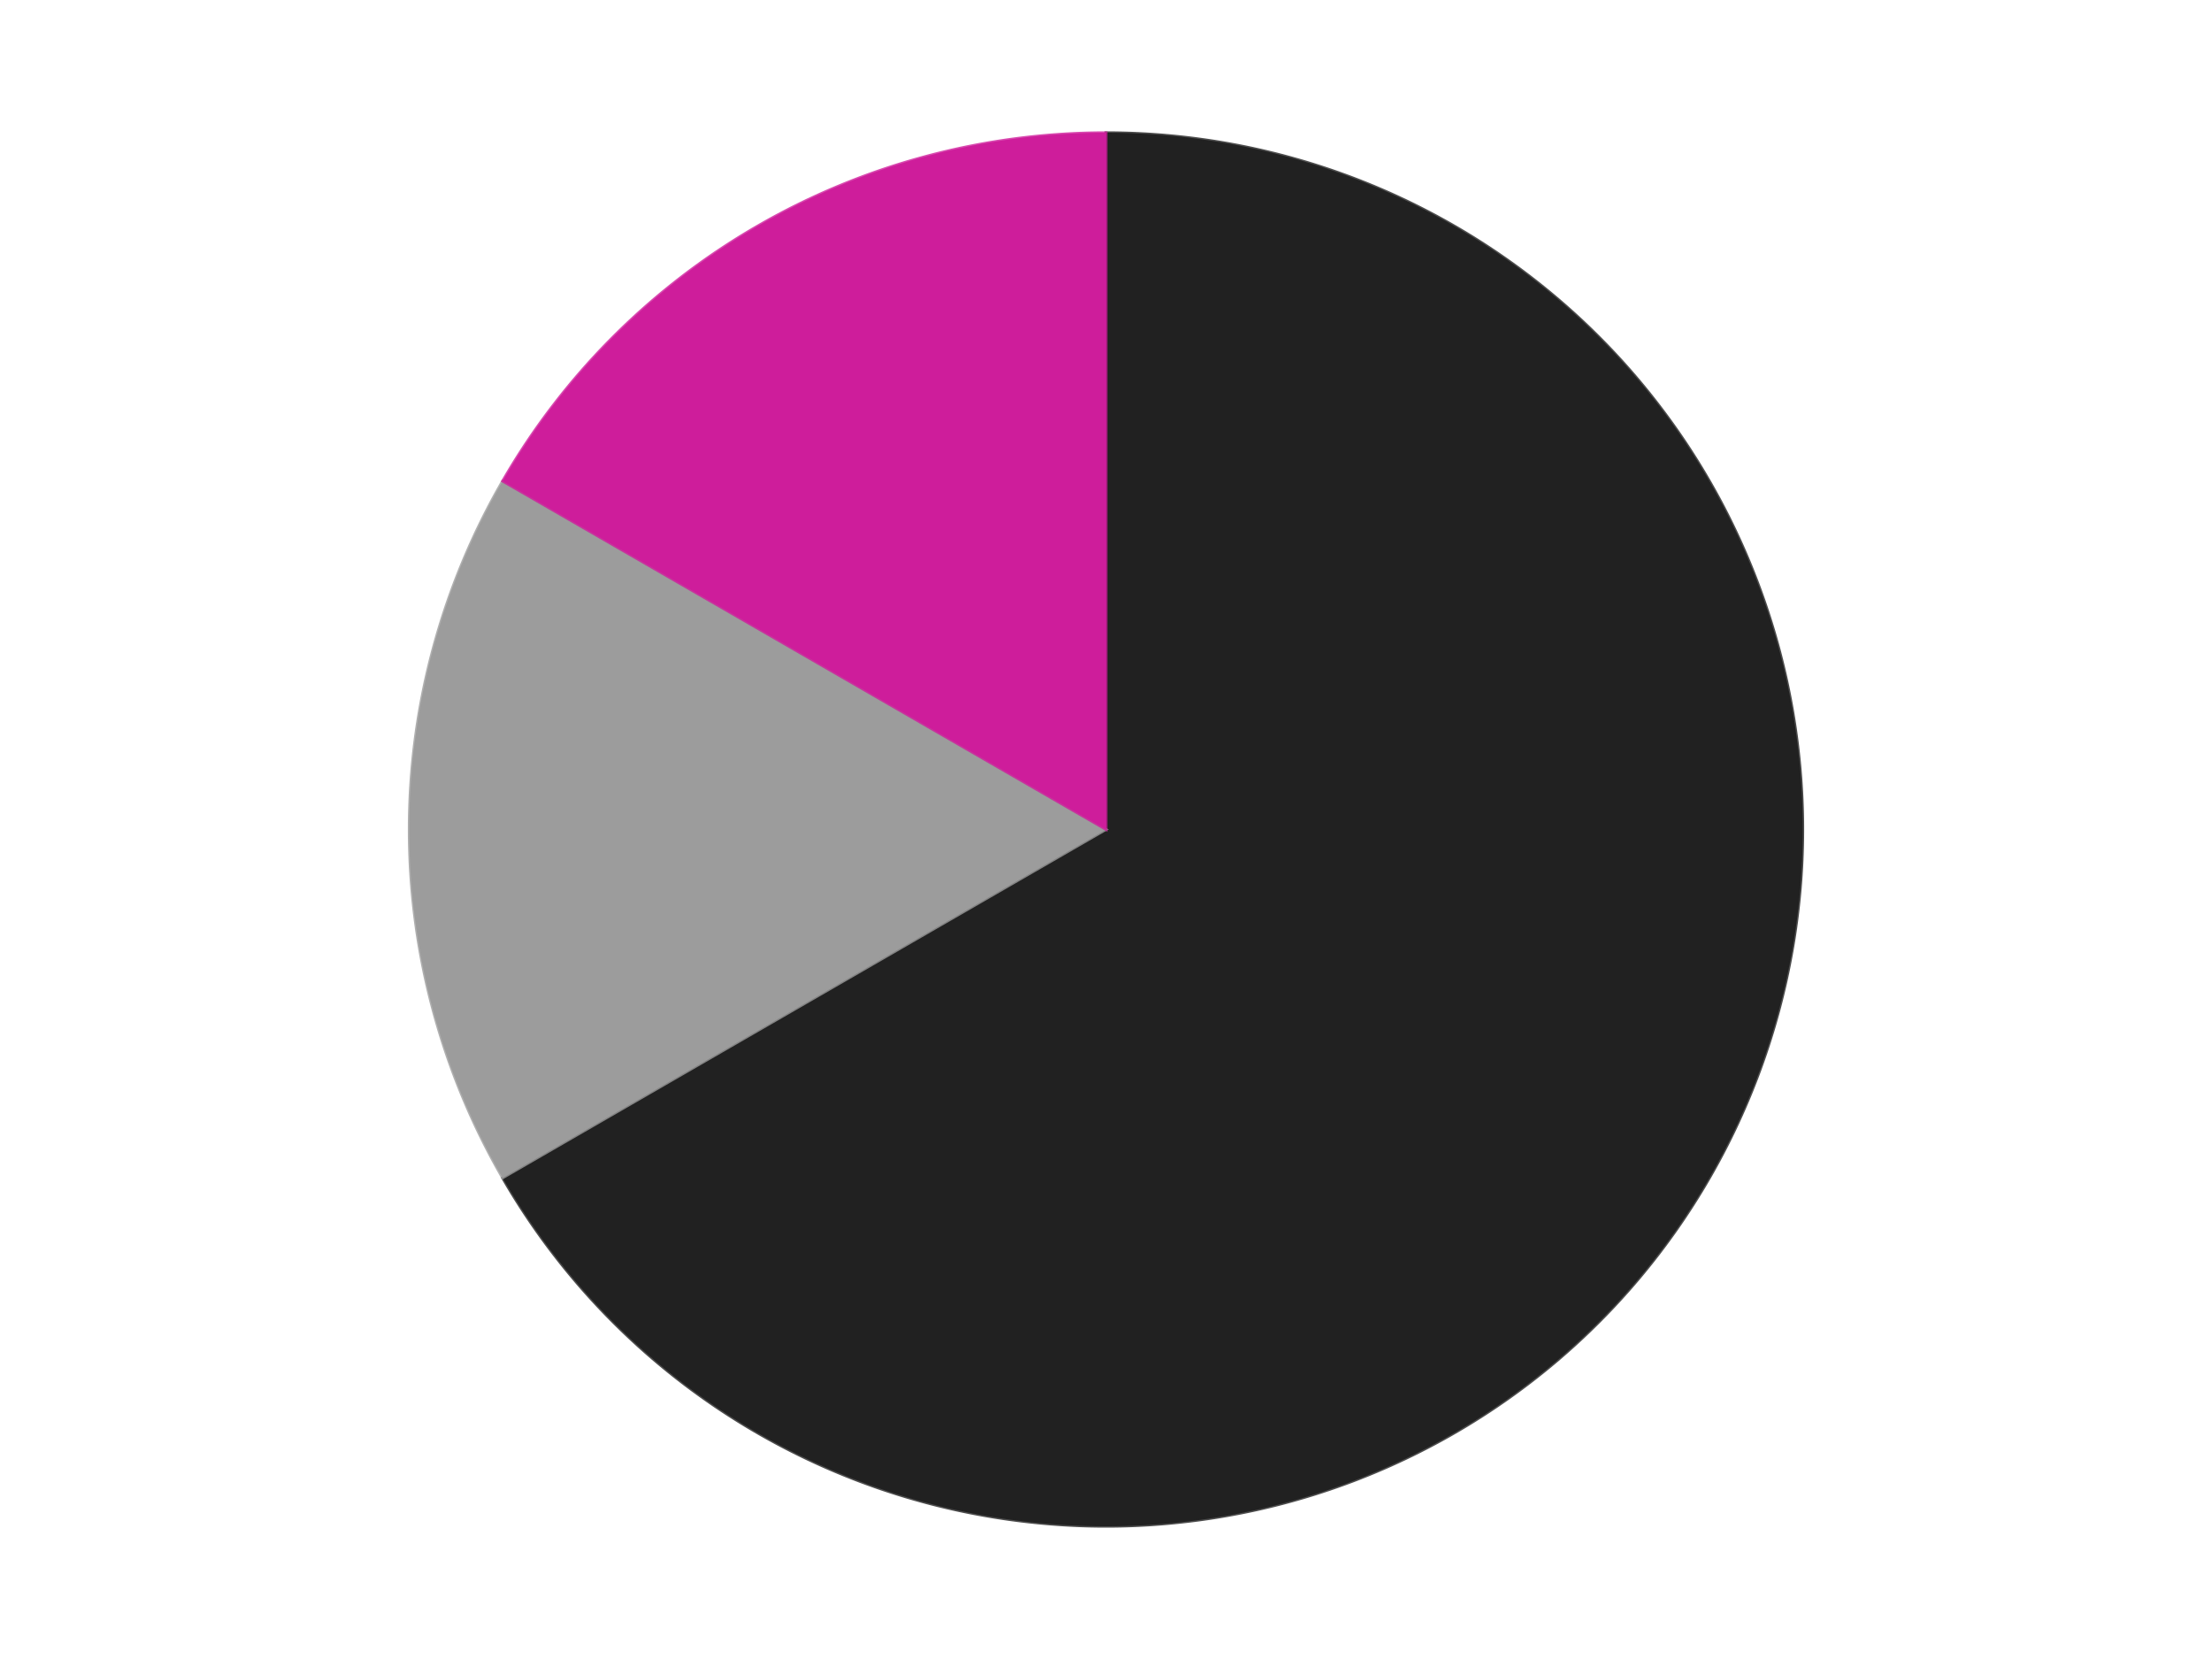
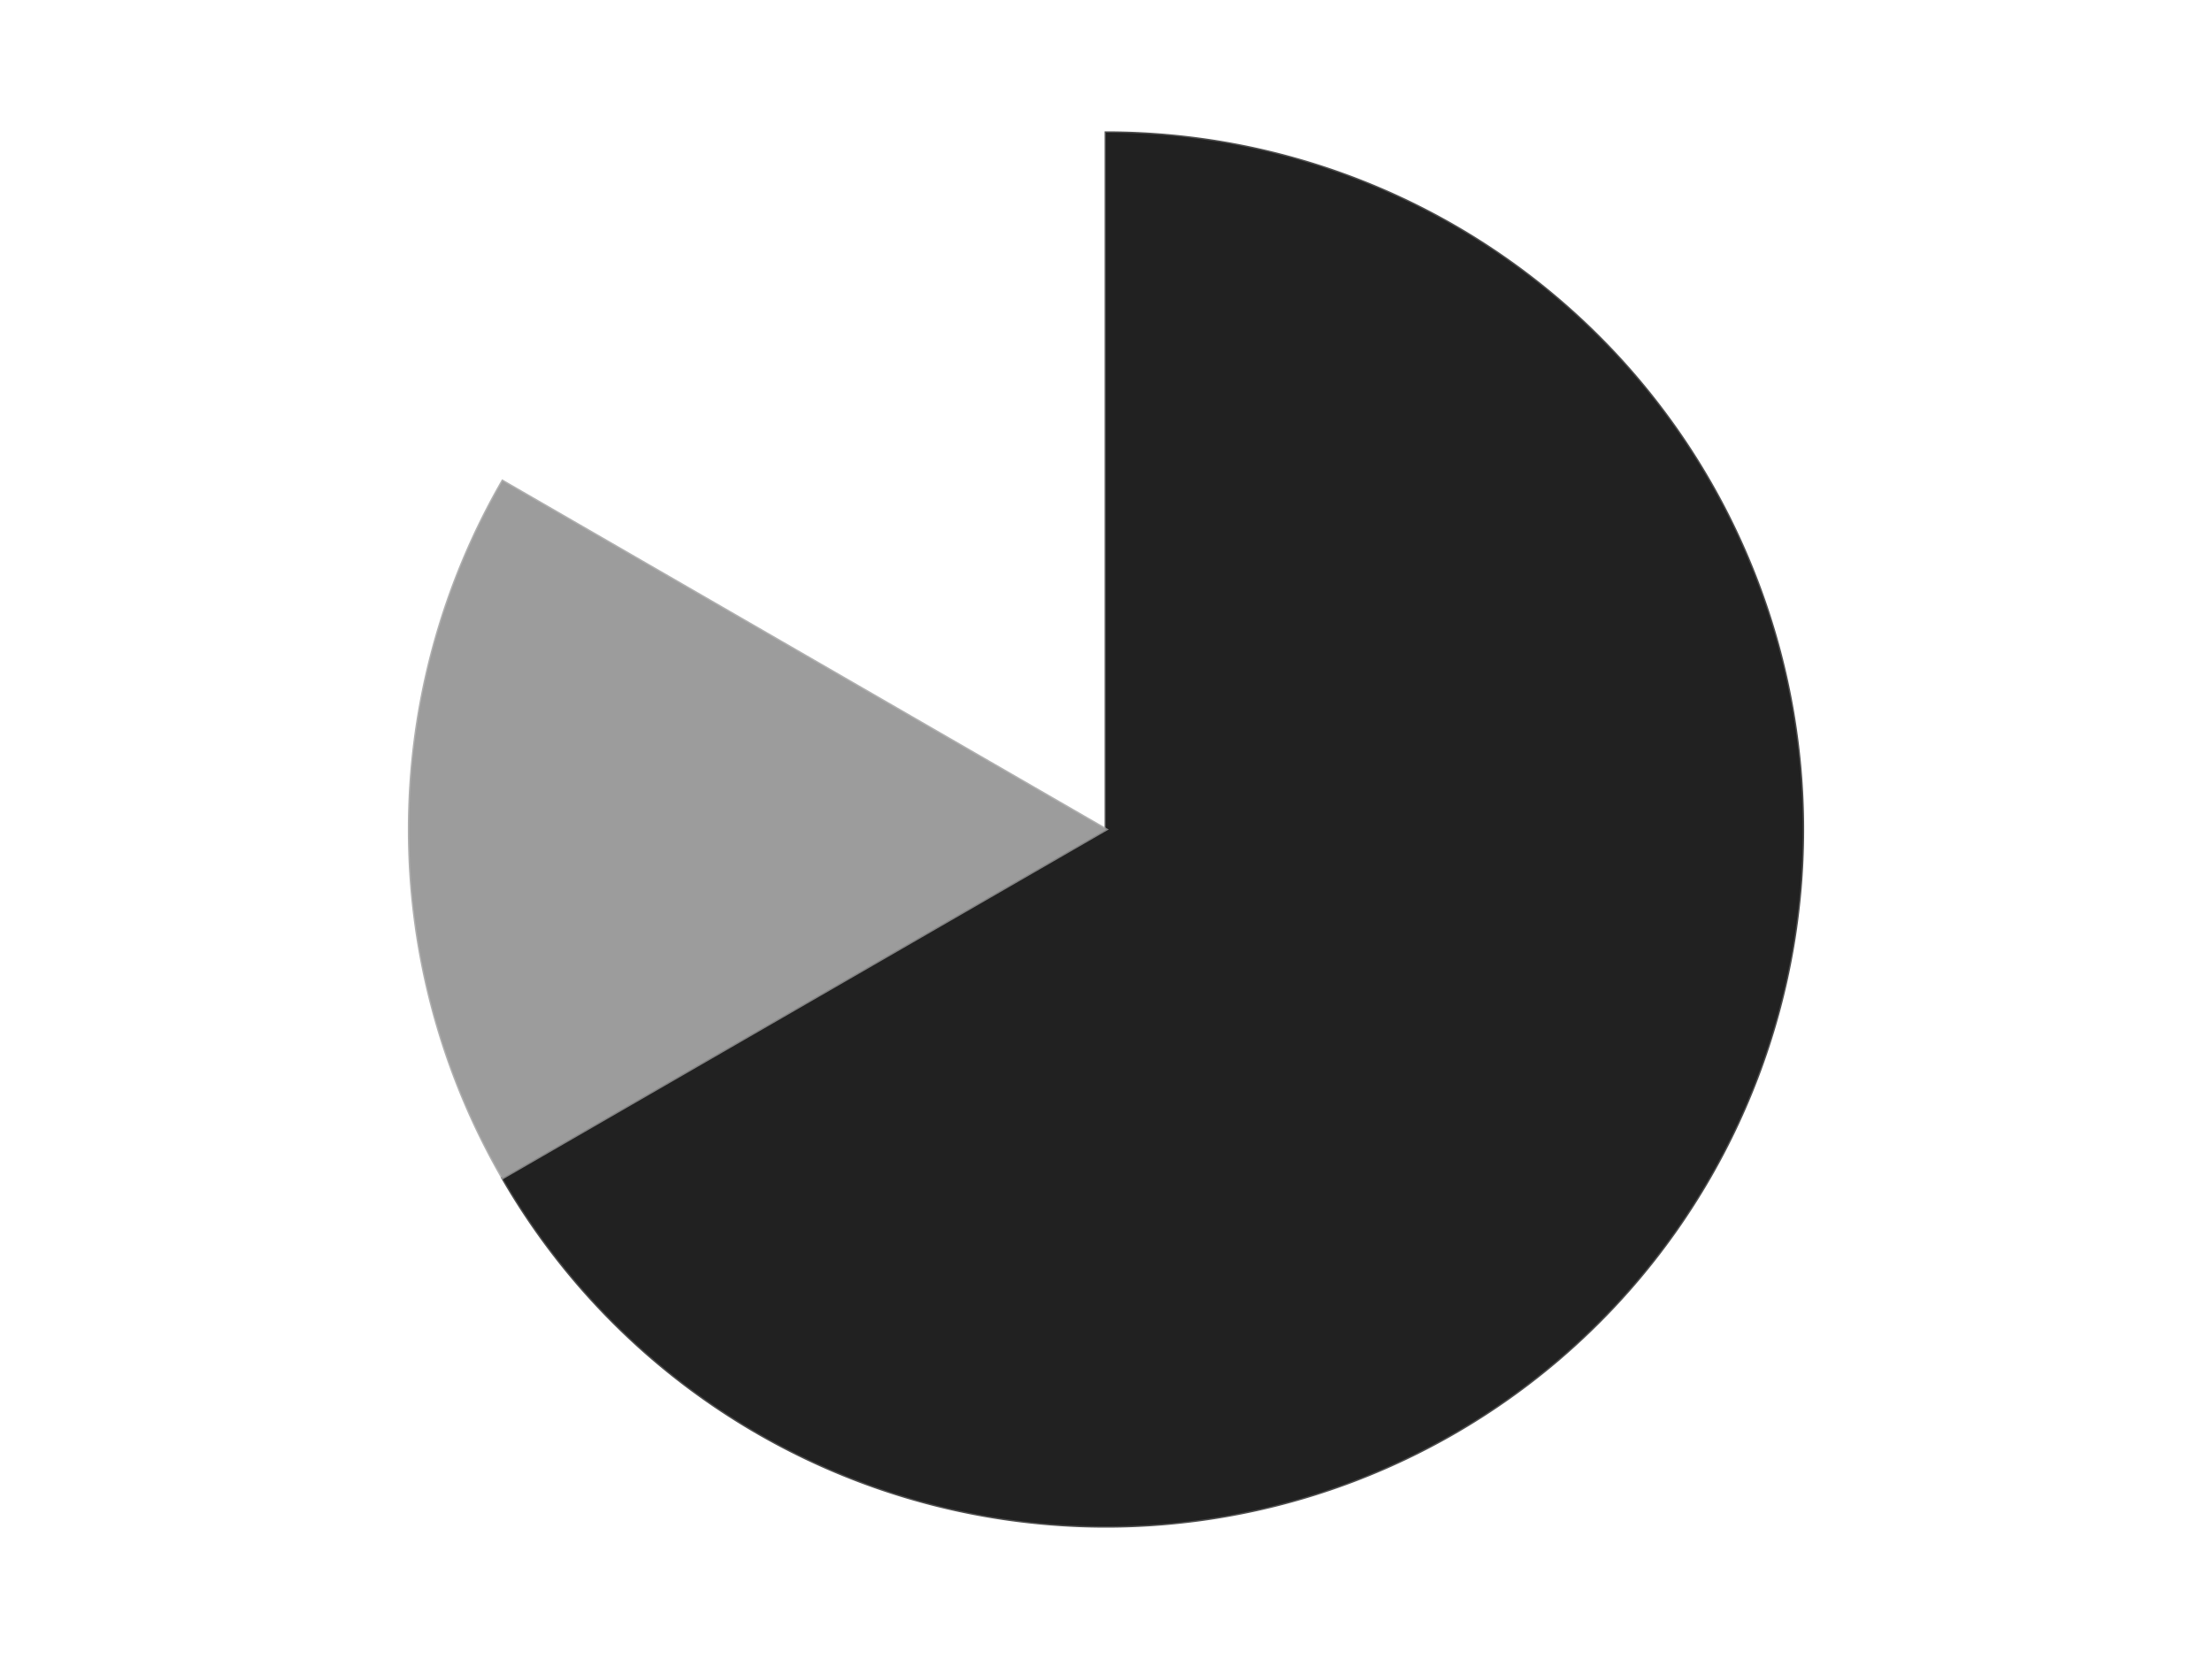
<svg xmlns="http://www.w3.org/2000/svg" xmlns:xlink="http://www.w3.org/1999/xlink" id="chart-ff39d22c-83ba-41bc-b0e6-9d47e456ce86" class="pygal-chart" viewBox="0 0 800 600">
  <defs>
    <style type="text/css">#chart-ff39d22c-83ba-41bc-b0e6-9d47e456ce86{-webkit-user-select:none;-webkit-font-smoothing:antialiased;font-family:Consolas,"Liberation Mono",Menlo,Courier,monospace}#chart-ff39d22c-83ba-41bc-b0e6-9d47e456ce86 .title{font-family:Consolas,"Liberation Mono",Menlo,Courier,monospace;font-size:16px}#chart-ff39d22c-83ba-41bc-b0e6-9d47e456ce86 .legends .legend text{font-family:Consolas,"Liberation Mono",Menlo,Courier,monospace;font-size:14px}#chart-ff39d22c-83ba-41bc-b0e6-9d47e456ce86 .axis text{font-family:Consolas,"Liberation Mono",Menlo,Courier,monospace;font-size:10px}#chart-ff39d22c-83ba-41bc-b0e6-9d47e456ce86 .axis text.major{font-family:Consolas,"Liberation Mono",Menlo,Courier,monospace;font-size:10px}#chart-ff39d22c-83ba-41bc-b0e6-9d47e456ce86 .text-overlay text.value{font-family:Consolas,"Liberation Mono",Menlo,Courier,monospace;font-size:16px}#chart-ff39d22c-83ba-41bc-b0e6-9d47e456ce86 .text-overlay text.label{font-family:Consolas,"Liberation Mono",Menlo,Courier,monospace;font-size:10px}#chart-ff39d22c-83ba-41bc-b0e6-9d47e456ce86 .tooltip{font-family:Consolas,"Liberation Mono",Menlo,Courier,monospace;font-size:14px}#chart-ff39d22c-83ba-41bc-b0e6-9d47e456ce86 text.no_data{font-family:Consolas,"Liberation Mono",Menlo,Courier,monospace;font-size:64px}
#chart-ff39d22c-83ba-41bc-b0e6-9d47e456ce86{background-color:transparent}#chart-ff39d22c-83ba-41bc-b0e6-9d47e456ce86 path,#chart-ff39d22c-83ba-41bc-b0e6-9d47e456ce86 line,#chart-ff39d22c-83ba-41bc-b0e6-9d47e456ce86 rect,#chart-ff39d22c-83ba-41bc-b0e6-9d47e456ce86 circle{-webkit-transition:150ms;-moz-transition:150ms;transition:150ms}#chart-ff39d22c-83ba-41bc-b0e6-9d47e456ce86 .graph &gt; .background{fill:transparent}#chart-ff39d22c-83ba-41bc-b0e6-9d47e456ce86 .plot &gt; .background{fill:transparent}#chart-ff39d22c-83ba-41bc-b0e6-9d47e456ce86 .graph{fill:rgba(0,0,0,.87)}#chart-ff39d22c-83ba-41bc-b0e6-9d47e456ce86 text.no_data{fill:rgba(0,0,0,1)}#chart-ff39d22c-83ba-41bc-b0e6-9d47e456ce86 .title{fill:rgba(0,0,0,1)}#chart-ff39d22c-83ba-41bc-b0e6-9d47e456ce86 .legends .legend text{fill:rgba(0,0,0,.87)}#chart-ff39d22c-83ba-41bc-b0e6-9d47e456ce86 .legends .legend:hover text{fill:rgba(0,0,0,1)}#chart-ff39d22c-83ba-41bc-b0e6-9d47e456ce86 .axis .line{stroke:rgba(0,0,0,1)}#chart-ff39d22c-83ba-41bc-b0e6-9d47e456ce86 .axis .guide.line{stroke:rgba(0,0,0,.54)}#chart-ff39d22c-83ba-41bc-b0e6-9d47e456ce86 .axis .major.line{stroke:rgba(0,0,0,.87)}#chart-ff39d22c-83ba-41bc-b0e6-9d47e456ce86 .axis text.major{fill:rgba(0,0,0,1)}#chart-ff39d22c-83ba-41bc-b0e6-9d47e456ce86 .axis.y .guides:hover .guide.line,#chart-ff39d22c-83ba-41bc-b0e6-9d47e456ce86 .line-graph .axis.x .guides:hover .guide.line,#chart-ff39d22c-83ba-41bc-b0e6-9d47e456ce86 .stackedline-graph .axis.x .guides:hover .guide.line,#chart-ff39d22c-83ba-41bc-b0e6-9d47e456ce86 .xy-graph .axis.x .guides:hover .guide.line{stroke:rgba(0,0,0,1)}#chart-ff39d22c-83ba-41bc-b0e6-9d47e456ce86 .axis .guides:hover text{fill:rgba(0,0,0,1)}#chart-ff39d22c-83ba-41bc-b0e6-9d47e456ce86 .reactive{fill-opacity:1.0;stroke-opacity:.8;stroke-width:1}#chart-ff39d22c-83ba-41bc-b0e6-9d47e456ce86 .ci{stroke:rgba(0,0,0,.87)}#chart-ff39d22c-83ba-41bc-b0e6-9d47e456ce86 .reactive.active,#chart-ff39d22c-83ba-41bc-b0e6-9d47e456ce86 .active .reactive{fill-opacity:0.6;stroke-opacity:.9;stroke-width:4}#chart-ff39d22c-83ba-41bc-b0e6-9d47e456ce86 .ci .reactive.active{stroke-width:1.5}#chart-ff39d22c-83ba-41bc-b0e6-9d47e456ce86 .series text{fill:rgba(0,0,0,1)}#chart-ff39d22c-83ba-41bc-b0e6-9d47e456ce86 .tooltip rect{fill:transparent;stroke:rgba(0,0,0,1);-webkit-transition:opacity 150ms;-moz-transition:opacity 150ms;transition:opacity 150ms}#chart-ff39d22c-83ba-41bc-b0e6-9d47e456ce86 .tooltip .label{fill:rgba(0,0,0,.87)}#chart-ff39d22c-83ba-41bc-b0e6-9d47e456ce86 .tooltip .label{fill:rgba(0,0,0,.87)}#chart-ff39d22c-83ba-41bc-b0e6-9d47e456ce86 .tooltip .legend{font-size:.8em;fill:rgba(0,0,0,.54)}#chart-ff39d22c-83ba-41bc-b0e6-9d47e456ce86 .tooltip .x_label{font-size:.6em;fill:rgba(0,0,0,1)}#chart-ff39d22c-83ba-41bc-b0e6-9d47e456ce86 .tooltip .xlink{font-size:.5em;text-decoration:underline}#chart-ff39d22c-83ba-41bc-b0e6-9d47e456ce86 .tooltip .value{font-size:1.5em}#chart-ff39d22c-83ba-41bc-b0e6-9d47e456ce86 .bound{font-size:.5em}#chart-ff39d22c-83ba-41bc-b0e6-9d47e456ce86 .max-value{font-size:.75em;fill:rgba(0,0,0,.54)}#chart-ff39d22c-83ba-41bc-b0e6-9d47e456ce86 .map-element{fill:transparent;stroke:rgba(0,0,0,.54) !important}#chart-ff39d22c-83ba-41bc-b0e6-9d47e456ce86 .map-element .reactive{fill-opacity:inherit;stroke-opacity:inherit}#chart-ff39d22c-83ba-41bc-b0e6-9d47e456ce86 .color-0,#chart-ff39d22c-83ba-41bc-b0e6-9d47e456ce86 .color-0 a:visited{stroke:#F44336;fill:#F44336}#chart-ff39d22c-83ba-41bc-b0e6-9d47e456ce86 .color-1,#chart-ff39d22c-83ba-41bc-b0e6-9d47e456ce86 .color-1 a:visited{stroke:#3F51B5;fill:#3F51B5}#chart-ff39d22c-83ba-41bc-b0e6-9d47e456ce86 .color-2,#chart-ff39d22c-83ba-41bc-b0e6-9d47e456ce86 .color-2 a:visited{stroke:#009688;fill:#009688}#chart-ff39d22c-83ba-41bc-b0e6-9d47e456ce86 .text-overlay .color-0 text{fill:black}#chart-ff39d22c-83ba-41bc-b0e6-9d47e456ce86 .text-overlay .color-1 text{fill:black}#chart-ff39d22c-83ba-41bc-b0e6-9d47e456ce86 .text-overlay .color-2 text{fill:black}
#chart-ff39d22c-83ba-41bc-b0e6-9d47e456ce86 text.no_data{text-anchor:middle}#chart-ff39d22c-83ba-41bc-b0e6-9d47e456ce86 .guide.line{fill:none}#chart-ff39d22c-83ba-41bc-b0e6-9d47e456ce86 .centered{text-anchor:middle}#chart-ff39d22c-83ba-41bc-b0e6-9d47e456ce86 .title{text-anchor:middle}#chart-ff39d22c-83ba-41bc-b0e6-9d47e456ce86 .legends .legend text{fill-opacity:1}#chart-ff39d22c-83ba-41bc-b0e6-9d47e456ce86 .axis.x text{text-anchor:middle}#chart-ff39d22c-83ba-41bc-b0e6-9d47e456ce86 .axis.x:not(.web) text[transform]{text-anchor:start}#chart-ff39d22c-83ba-41bc-b0e6-9d47e456ce86 .axis.x:not(.web) text[transform].backwards{text-anchor:end}#chart-ff39d22c-83ba-41bc-b0e6-9d47e456ce86 .axis.y text{text-anchor:end}#chart-ff39d22c-83ba-41bc-b0e6-9d47e456ce86 .axis.y text[transform].backwards{text-anchor:start}#chart-ff39d22c-83ba-41bc-b0e6-9d47e456ce86 .axis.y2 text{text-anchor:start}#chart-ff39d22c-83ba-41bc-b0e6-9d47e456ce86 .axis.y2 text[transform].backwards{text-anchor:end}#chart-ff39d22c-83ba-41bc-b0e6-9d47e456ce86 .axis .guide.line{stroke-dasharray:4,4;stroke:black}#chart-ff39d22c-83ba-41bc-b0e6-9d47e456ce86 .axis .major.guide.line{stroke-dasharray:6,6;stroke:black}#chart-ff39d22c-83ba-41bc-b0e6-9d47e456ce86 .horizontal .axis.y .guide.line,#chart-ff39d22c-83ba-41bc-b0e6-9d47e456ce86 .horizontal .axis.y2 .guide.line,#chart-ff39d22c-83ba-41bc-b0e6-9d47e456ce86 .vertical .axis.x .guide.line{opacity:0}#chart-ff39d22c-83ba-41bc-b0e6-9d47e456ce86 .horizontal .axis.always_show .guide.line,#chart-ff39d22c-83ba-41bc-b0e6-9d47e456ce86 .vertical .axis.always_show .guide.line{opacity:1 !important}#chart-ff39d22c-83ba-41bc-b0e6-9d47e456ce86 .axis.y .guides:hover .guide.line,#chart-ff39d22c-83ba-41bc-b0e6-9d47e456ce86 .axis.y2 .guides:hover .guide.line,#chart-ff39d22c-83ba-41bc-b0e6-9d47e456ce86 .axis.x .guides:hover .guide.line{opacity:1}#chart-ff39d22c-83ba-41bc-b0e6-9d47e456ce86 .axis .guides:hover text{opacity:1}#chart-ff39d22c-83ba-41bc-b0e6-9d47e456ce86 .nofill{fill:none}#chart-ff39d22c-83ba-41bc-b0e6-9d47e456ce86 .subtle-fill{fill-opacity:.2}#chart-ff39d22c-83ba-41bc-b0e6-9d47e456ce86 .dot{stroke-width:1px;fill-opacity:1;stroke-opacity:1}#chart-ff39d22c-83ba-41bc-b0e6-9d47e456ce86 .dot.active{stroke-width:5px}#chart-ff39d22c-83ba-41bc-b0e6-9d47e456ce86 .dot.negative{fill:transparent}#chart-ff39d22c-83ba-41bc-b0e6-9d47e456ce86 text,#chart-ff39d22c-83ba-41bc-b0e6-9d47e456ce86 tspan{stroke:none !important}#chart-ff39d22c-83ba-41bc-b0e6-9d47e456ce86 .series text.active{opacity:1}#chart-ff39d22c-83ba-41bc-b0e6-9d47e456ce86 .tooltip rect{fill-opacity:.95;stroke-width:.5}#chart-ff39d22c-83ba-41bc-b0e6-9d47e456ce86 .tooltip text{fill-opacity:1}#chart-ff39d22c-83ba-41bc-b0e6-9d47e456ce86 .showable{visibility:hidden}#chart-ff39d22c-83ba-41bc-b0e6-9d47e456ce86 .showable.shown{visibility:visible}#chart-ff39d22c-83ba-41bc-b0e6-9d47e456ce86 .gauge-background{fill:rgba(229,229,229,1);stroke:none}#chart-ff39d22c-83ba-41bc-b0e6-9d47e456ce86 .bg-lines{stroke:transparent;stroke-width:2px}</style>
    <script type="text/javascript">window.pygal = window.pygal || {};window.pygal.config = window.pygal.config || {};window.pygal.config['ff39d22c-83ba-41bc-b0e6-9d47e456ce86'] = {"allow_interruptions": false, "box_mode": "extremes", "classes": ["pygal-chart"], "css": ["file://style.css", "file://graph.css"], "defs": [], "disable_xml_declaration": false, "dots_size": 2.5, "dynamic_print_values": false, "explicit_size": false, "fill": false, "force_uri_protocol": "https", "formatter": null, "half_pie": false, "height": 600, "include_x_axis": false, "inner_radius": 0, "interpolate": null, "interpolation_parameters": {}, "interpolation_precision": 250, "inverse_y_axis": false, "js": ["//kozea.github.io/pygal.js/2.0.x/pygal-tooltips.min.js"], "legend_at_bottom": false, "legend_at_bottom_columns": null, "legend_box_size": 12, "logarithmic": false, "margin": 20, "margin_bottom": null, "margin_left": null, "margin_right": null, "margin_top": null, "max_scale": 16, "min_scale": 4, "missing_value_fill_truncation": "x", "no_data_text": "No data", "no_prefix": false, "order_min": null, "pretty_print": false, "print_labels": false, "print_values": false, "print_values_position": "center", "print_zeroes": true, "range": null, "rounded_bars": null, "secondary_range": null, "show_dots": true, "show_legend": false, "show_minor_x_labels": true, "show_minor_y_labels": true, "show_only_major_dots": false, "show_x_guides": false, "show_x_labels": true, "show_y_guides": true, "show_y_labels": true, "spacing": 10, "stack_from_top": false, "strict": false, "stroke": true, "stroke_style": null, "style": {"background": "transparent", "ci_colors": [], "colors": ["#F44336", "#3F51B5", "#009688", "#FFC107", "#FF5722", "#9C27B0", "#03A9F4", "#8BC34A", "#FF9800", "#E91E63", "#2196F3", "#4CAF50", "#FFEB3B", "#673AB7", "#00BCD4", "#CDDC39", "#9E9E9E", "#607D8B"], "dot_opacity": "1", "font_family": "Consolas, \"Liberation Mono\", Menlo, Courier, monospace", "foreground": "rgba(0, 0, 0, .87)", "foreground_strong": "rgba(0, 0, 0, 1)", "foreground_subtle": "rgba(0, 0, 0, .54)", "guide_stroke_color": "black", "guide_stroke_dasharray": "4,4", "label_font_family": "Consolas, \"Liberation Mono\", Menlo, Courier, monospace", "label_font_size": 10, "legend_font_family": "Consolas, \"Liberation Mono\", Menlo, Courier, monospace", "legend_font_size": 14, "major_guide_stroke_color": "black", "major_guide_stroke_dasharray": "6,6", "major_label_font_family": "Consolas, \"Liberation Mono\", Menlo, Courier, monospace", "major_label_font_size": 10, "no_data_font_family": "Consolas, \"Liberation Mono\", Menlo, Courier, monospace", "no_data_font_size": 64, "opacity": "1.0", "opacity_hover": "0.6", "plot_background": "transparent", "stroke_opacity": ".8", "stroke_opacity_hover": ".9", "stroke_width": "1", "stroke_width_hover": "4", "title_font_family": "Consolas, \"Liberation Mono\", Menlo, Courier, monospace", "title_font_size": 16, "tooltip_font_family": "Consolas, \"Liberation Mono\", Menlo, Courier, monospace", "tooltip_font_size": 14, "transition": "150ms", "value_background": "rgba(229, 229, 229, 1)", "value_colors": [], "value_font_family": "Consolas, \"Liberation Mono\", Menlo, Courier, monospace", "value_font_size": 16, "value_label_font_family": "Consolas, \"Liberation Mono\", Menlo, Courier, monospace", "value_label_font_size": 10}, "title": null, "tooltip_border_radius": 0, "tooltip_fancy_mode": true, "truncate_label": null, "truncate_legend": null, "width": 800, "x_label_rotation": 0, "x_labels": null, "x_labels_major": null, "x_labels_major_count": null, "x_labels_major_every": null, "x_title": null, "xrange": null, "y_label_rotation": 0, "y_labels": null, "y_labels_major": null, "y_labels_major_count": null, "y_labels_major_every": null, "y_title": null, "zero": 0, "legends": ["Black", "Light Gray", "Trans-Dark Pink"]}</script>
    <script type="text/javascript" xlink:href="https://kozea.github.io/pygal.js/2.0.x/pygal-tooltips.min.js" />
  </defs>
  <title>Pygal</title>
  <g class="graph pie-graph vertical">
    <rect x="0" y="0" width="800" height="600" class="background" />
    <g transform="translate(20, 20)" class="plot">
      <rect x="0" y="0" width="760" height="560" class="background" />
      <g class="series serie-0 color-0">
        <g class="slices">
          <g class="slice" style="fill: #212121; stroke: #212121">
            <path d="M380 28 A252 252 0 1 1 161.762 406 L380 280 A0 0 0 1 0 380 280 z" class="slice reactive tooltip-trigger" />
            <desc class="value">4</desc>
            <desc class="x centered">489.1192008768393</desc>
            <desc class="y centered">343.0</desc>
          </g>
        </g>
      </g>
      <g class="series serie-1 color-1">
        <g class="slices">
          <g class="slice" style="fill: #9C9C9C; stroke: #9C9C9C">
            <path d="M161.762 406 A252 252 0 0 1 161.762 154 L380 280 A0 0 0 0 0 380 280 z" class="slice reactive tooltip-trigger" />
            <desc class="value">1</desc>
            <desc class="x centered">254.0</desc>
            <desc class="y centered">280.0</desc>
          </g>
        </g>
      </g>
      <g class="series serie-2 color-2">
        <g class="slices">
          <g class="slice" style="fill: #CE1d9b; stroke: #CE1d9b">
-             <path d="M161.762 154 A252 252 0 0 1 380 28 L380 280 A0 0 0 0 0 380 280 z" class="slice reactive tooltip-trigger" />
            <desc class="value">1</desc>
            <desc class="x centered">316.99999999999994</desc>
            <desc class="y centered">170.88079912316078</desc>
          </g>
        </g>
      </g>
    </g>
    <g class="titles" />
    <g transform="translate(20, 20)" class="plot overlay">
      <g class="series serie-0 color-0" />
      <g class="series serie-1 color-1" />
      <g class="series serie-2 color-2" />
    </g>
    <g transform="translate(20, 20)" class="plot text-overlay">
      <g class="series serie-0 color-0" />
      <g class="series serie-1 color-1" />
      <g class="series serie-2 color-2" />
    </g>
    <g transform="translate(20, 20)" class="plot tooltip-overlay">
      <g transform="translate(0 0)" style="opacity: 0" class="tooltip">
        <rect rx="0" ry="0" width="0" height="0" class="tooltip-box" />
        <g class="text" />
      </g>
    </g>
  </g>
</svg>